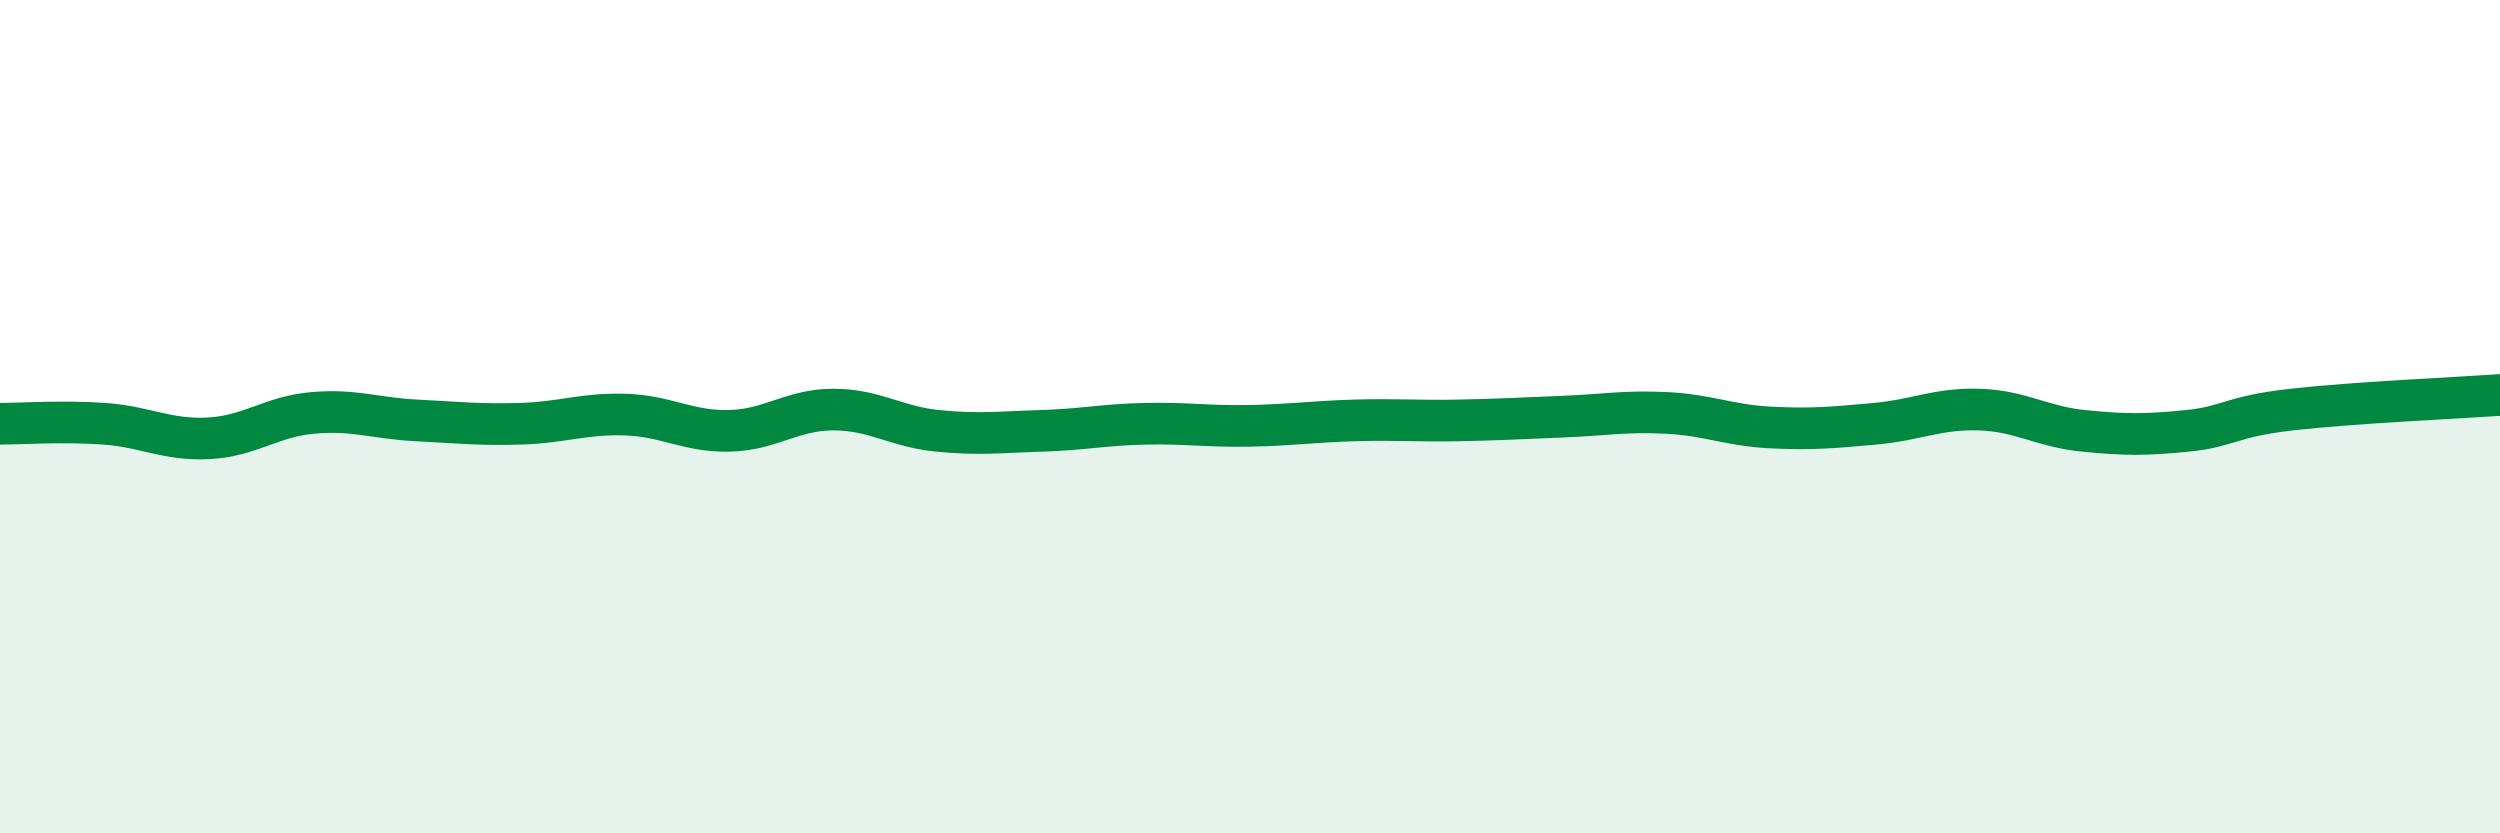
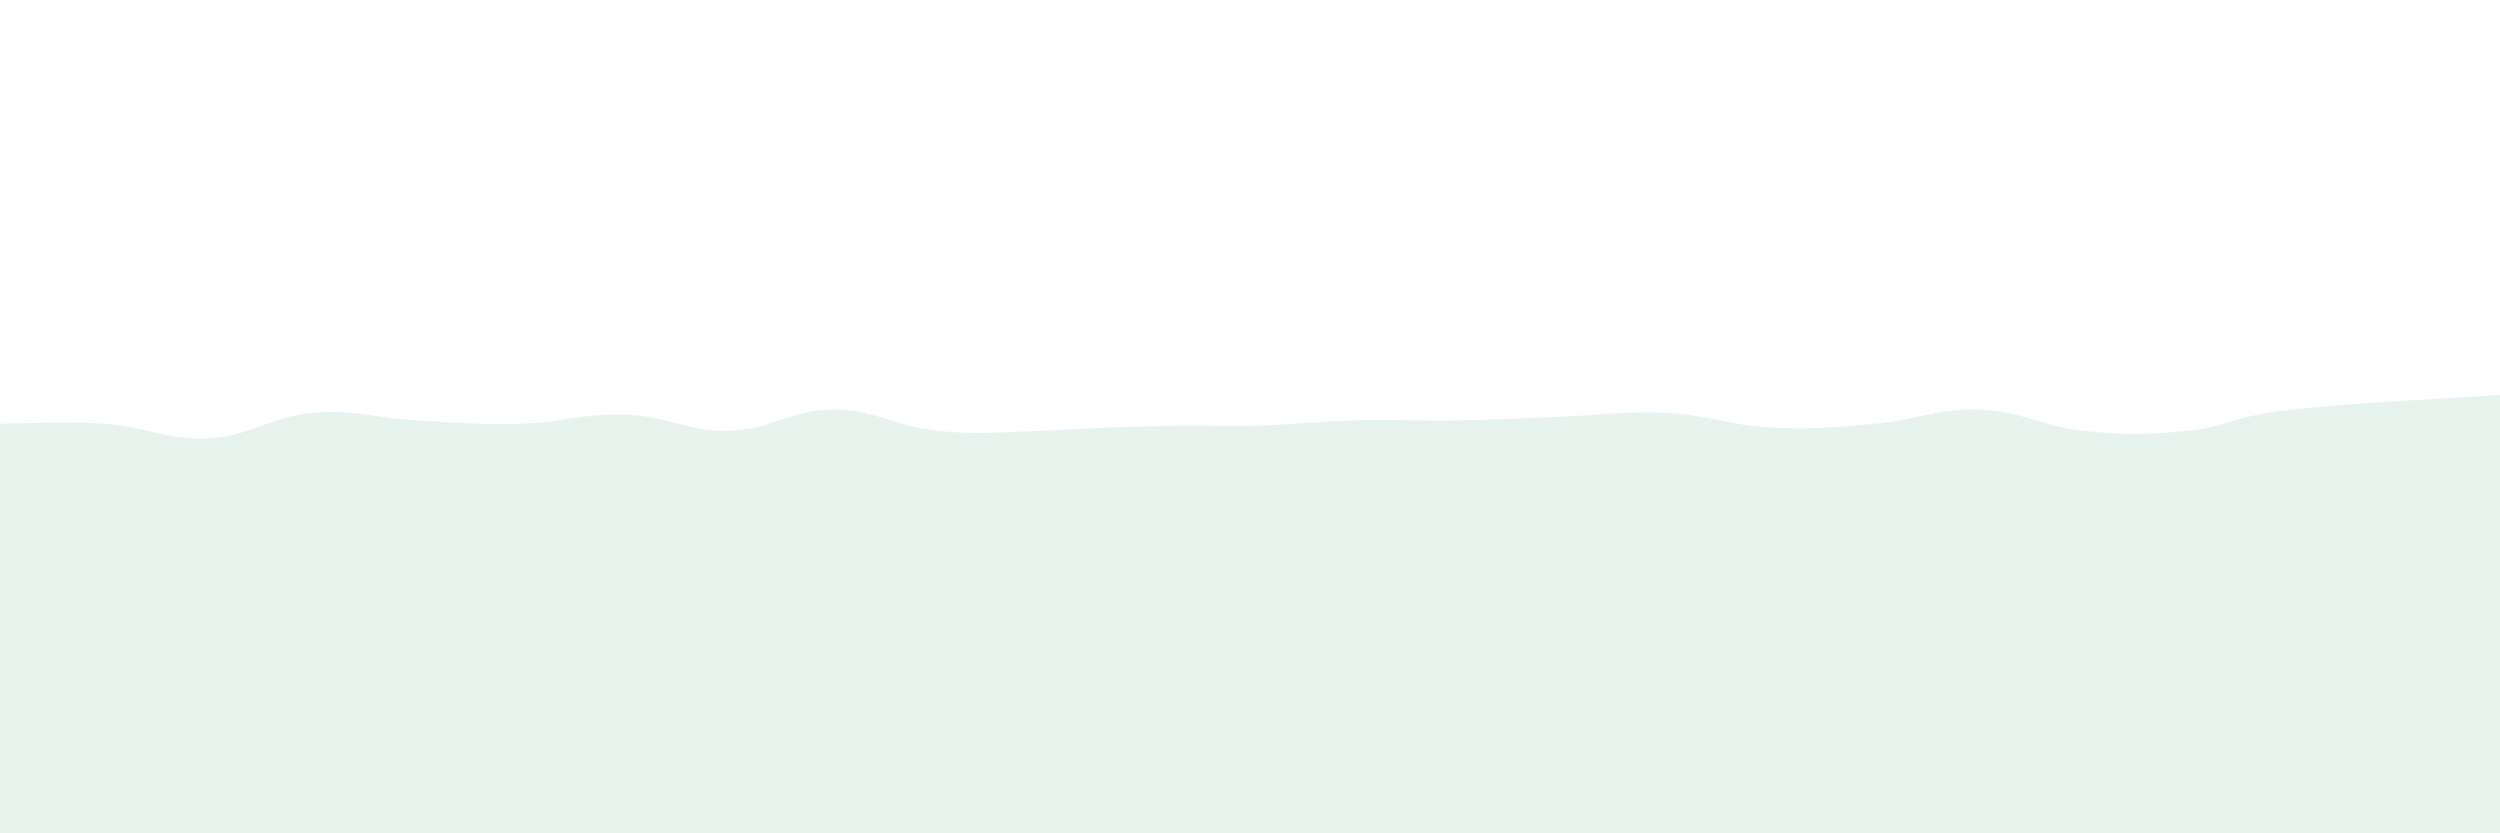
<svg xmlns="http://www.w3.org/2000/svg" width="60" height="20" viewBox="0 0 60 20">
-   <path d="M 0,10.17 C 0.5,10.17 1.5,10.1 2.5,10.17 C 3.5,10.24 4,10.57 5,10.52 C 6,10.47 6.5,10 7.5,9.91 C 8.5,9.82 9,10.04 10,10.09 C 11,10.14 11.5,10.2 12.5,10.17 C 13.5,10.14 14,9.92 15,9.95 C 16,9.98 16.5,10.36 17.5,10.34 C 18.5,10.32 19,9.83 20,9.83 C 21,9.83 21.5,10.24 22.5,10.34 C 23.5,10.44 24,10.37 25,10.34 C 26,10.31 26.5,10.19 27.5,10.17 C 28.5,10.15 29,10.24 30,10.22 C 31,10.2 31.5,10.12 32.5,10.09 C 33.5,10.06 34,10.11 35,10.09 C 36,10.07 36.5,10.04 37.5,10 C 38.5,9.96 39,9.86 40,9.91 C 41,9.96 41.5,10.21 42.5,10.26 C 43.5,10.31 44,10.26 45,10.17 C 46,10.08 46.5,9.8 47.5,9.83 C 48.5,9.86 49,10.24 50,10.34 C 51,10.44 51.5,10.44 52.5,10.34 C 53.5,10.24 53.5,10 55,9.83 C 56.5,9.66 59,9.55 60,9.48L60 20L0 20Z" fill="#008740" opacity="0.1" stroke-linecap="round" stroke-linejoin="round" />
-   <path d="M 0,10.17 C 0.5,10.17 1.5,10.1 2.5,10.17 C 3.5,10.24 4,10.57 5,10.52 C 6,10.47 6.5,10 7.5,9.91 C 8.5,9.82 9,10.04 10,10.09 C 11,10.14 11.5,10.2 12.5,10.17 C 13.5,10.14 14,9.92 15,9.95 C 16,9.98 16.5,10.36 17.5,10.34 C 18.5,10.32 19,9.83 20,9.83 C 21,9.83 21.5,10.24 22.5,10.34 C 23.5,10.44 24,10.37 25,10.34 C 26,10.31 26.5,10.19 27.5,10.17 C 28.5,10.15 29,10.24 30,10.22 C 31,10.2 31.5,10.12 32.5,10.09 C 33.5,10.06 34,10.11 35,10.09 C 36,10.07 36.5,10.04 37.5,10 C 38.5,9.96 39,9.86 40,9.91 C 41,9.96 41.5,10.21 42.5,10.26 C 43.5,10.31 44,10.26 45,10.17 C 46,10.08 46.5,9.8 47.5,9.83 C 48.5,9.86 49,10.24 50,10.34 C 51,10.44 51.5,10.44 52.5,10.34 C 53.5,10.24 53.5,10 55,9.83 C 56.5,9.66 59,9.55 60,9.48" stroke="#008740" stroke-width="1" fill="none" stroke-linecap="round" stroke-linejoin="round" />
+   <path d="M 0,10.17 C 0.5,10.17 1.5,10.1 2.5,10.17 C 3.5,10.24 4,10.57 5,10.52 C 6,10.47 6.5,10 7.5,9.91 C 8.5,9.82 9,10.04 10,10.09 C 11,10.14 11.5,10.2 12.5,10.17 C 13.5,10.14 14,9.92 15,9.95 C 16,9.98 16.5,10.36 17.5,10.34 C 18.5,10.32 19,9.83 20,9.83 C 21,9.83 21.5,10.24 22.5,10.34 C 23.5,10.44 24,10.37 25,10.34 C 28.5,10.15 29,10.24 30,10.22 C 31,10.2 31.5,10.12 32.5,10.09 C 33.5,10.06 34,10.11 35,10.09 C 36,10.07 36.5,10.04 37.5,10 C 38.5,9.96 39,9.86 40,9.91 C 41,9.96 41.5,10.21 42.5,10.26 C 43.5,10.31 44,10.26 45,10.17 C 46,10.08 46.5,9.8 47.5,9.83 C 48.5,9.86 49,10.24 50,10.34 C 51,10.44 51.5,10.44 52.5,10.34 C 53.5,10.24 53.5,10 55,9.83 C 56.5,9.66 59,9.55 60,9.48L60 20L0 20Z" fill="#008740" opacity="0.1" stroke-linecap="round" stroke-linejoin="round" />
</svg>